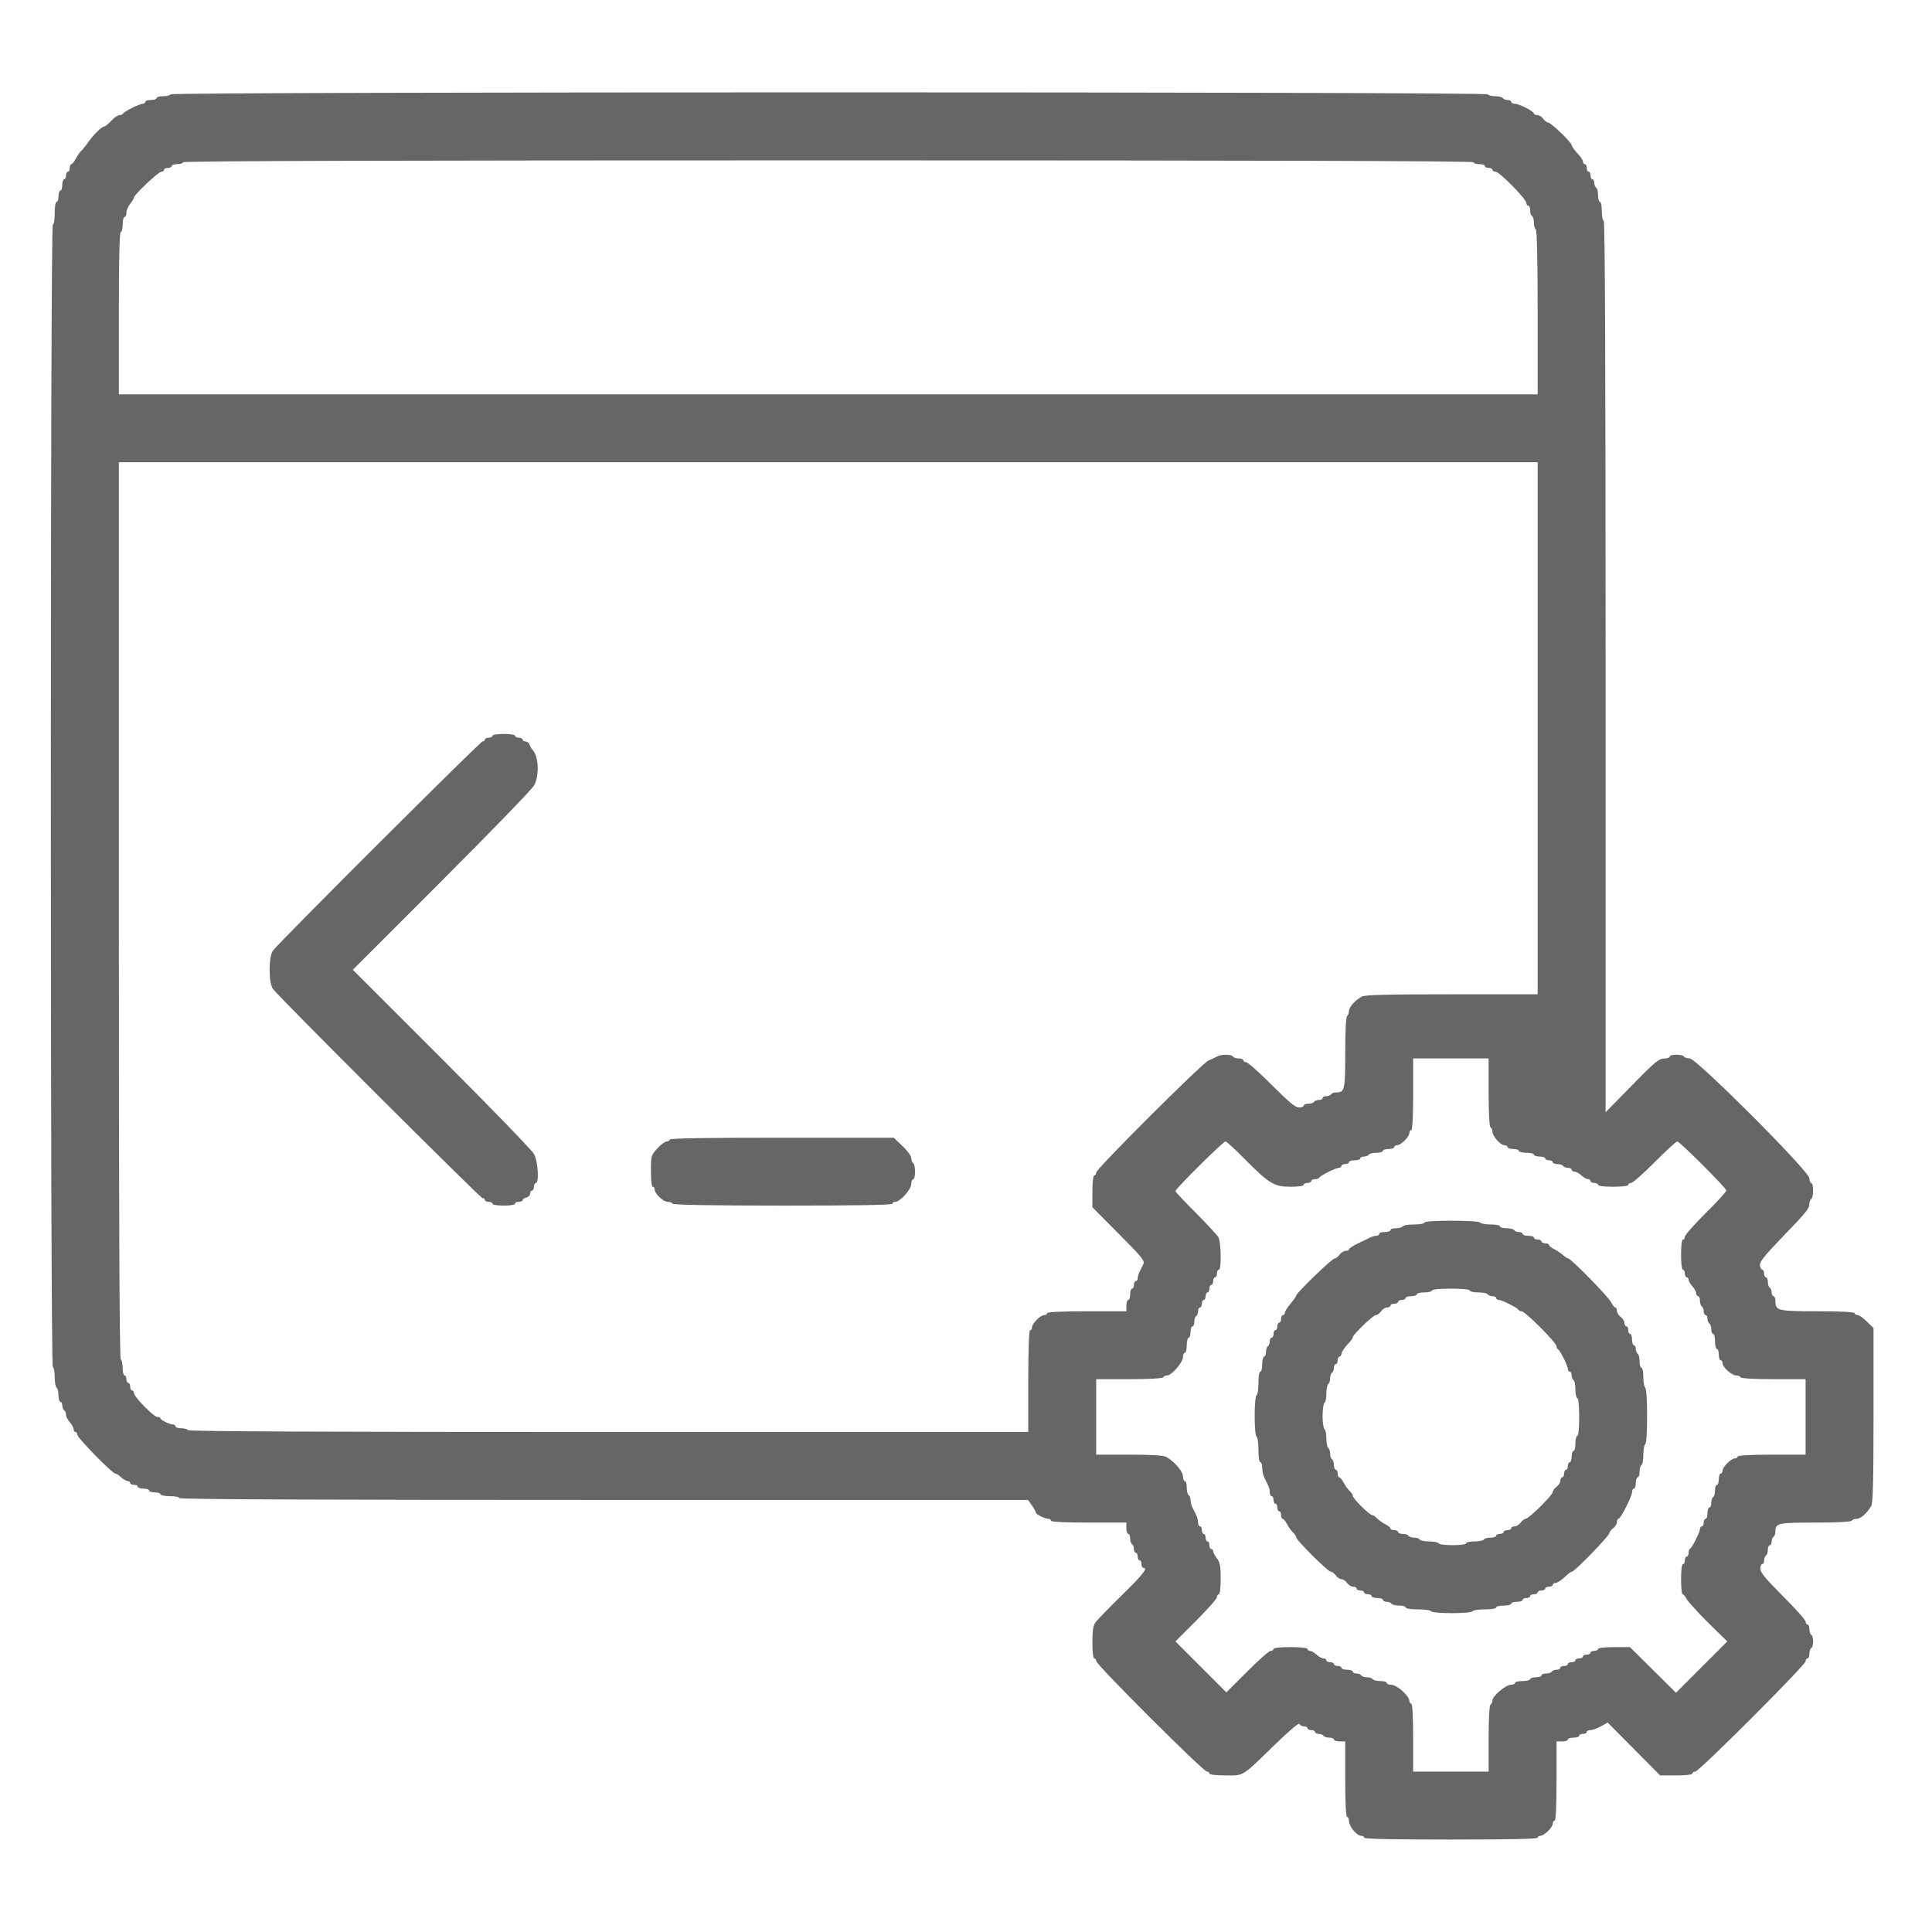
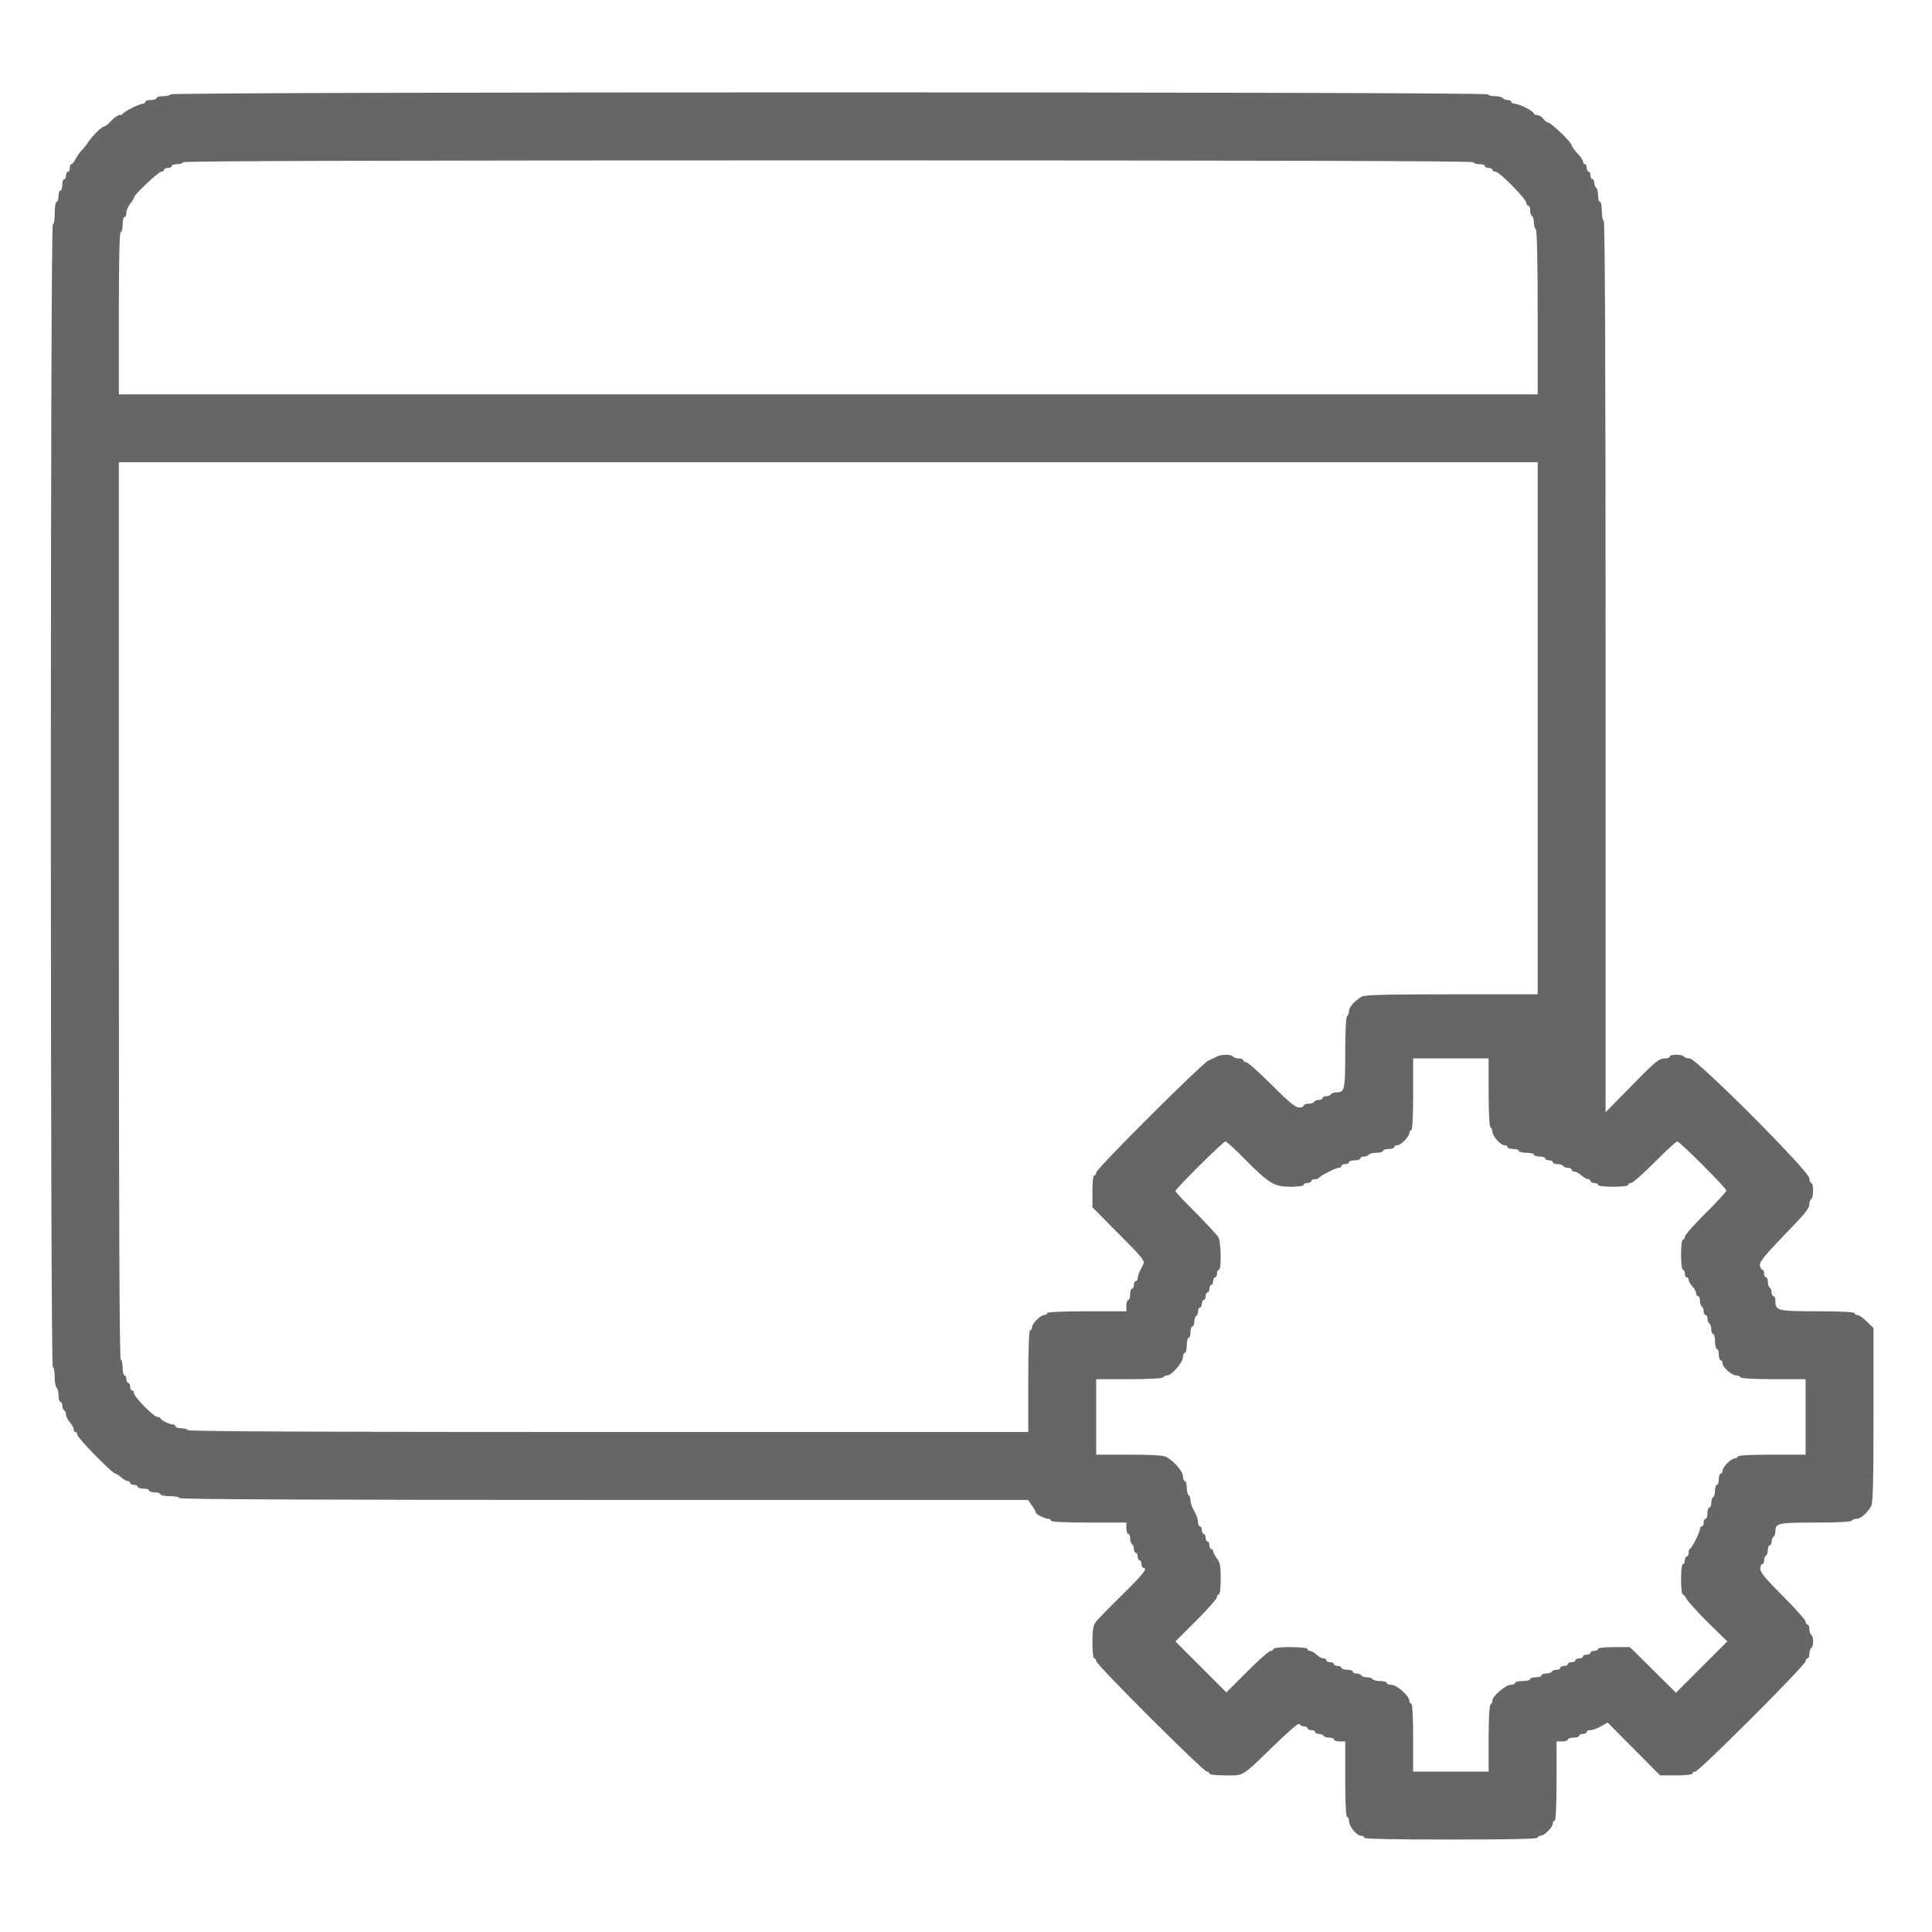
<svg xmlns="http://www.w3.org/2000/svg" width="256" height="256" viewBox="0 0 256 256" fill="none">
  <path d="M22.625 12.5C22.55 12.625 22.075 12.75 21.6 12.75C21.125 12.75 20.75 12.85 20.75 13C20.75 13.125 20.425 13.25 20 13.25C19.6 13.25 19.25 13.35 19.25 13.5C19.25 13.625 19.1 13.75 18.9 13.75C18.475 13.75 16.4 14.8 16.3 15.05C16.25 15.175 16.05 15.25 15.825 15.25C15.625 15.25 15.125 15.575 14.75 16C14.375 16.4 13.95 16.75 13.825 16.75C13.5 16.775 12.425 17.8 11.75 18.75C11.425 19.225 10.975 19.8 10.75 20C10.55 20.2 10.225 20.675 10.025 21.05C9.825 21.45 9.575 21.75 9.45 21.75C9.35 21.75 9.25 21.975 9.25 22.25C9.25 22.525 9.15 22.75 9 22.75C8.875 22.75 8.75 22.975 8.75 23.25C8.75 23.525 8.65 23.75 8.5 23.75C8.375 23.75 8.25 24.075 8.25 24.5C8.25 24.9 8.15 25.25 8 25.25C7.875 25.25 7.75 25.575 7.75 26C7.75 26.4 7.65 26.75 7.5 26.75C7.35 26.75 7.25 27.425 7.25 28.25C7.25 29.075 7.15 29.75 7 29.75C6.65 29.75 6.65 180.9 7 181.125C7.15 181.2 7.25 181.825 7.25 182.5C7.25 183.175 7.375 183.8 7.5 183.875C7.65 183.95 7.75 184.425 7.75 184.9C7.75 185.375 7.875 185.75 8 185.75C8.15 185.75 8.25 185.975 8.25 186.225C8.25 186.5 8.375 186.8 8.5 186.875C8.65 186.95 8.75 187.225 8.75 187.475C8.75 187.7 8.975 188.15 9.25 188.45C9.525 188.75 9.75 189.15 9.75 189.375C9.75 189.575 9.875 189.75 10 189.75C10.15 189.75 10.25 189.925 10.25 190.125C10.25 190.525 14.875 195.25 15.275 195.25C15.4 195.25 15.75 195.475 16.05 195.75C16.35 196.025 16.75 196.25 16.925 196.25C17.1 196.25 17.25 196.35 17.25 196.5C17.25 196.625 17.475 196.75 17.75 196.75C18.025 196.75 18.25 196.85 18.25 197C18.25 197.125 18.6 197.25 19 197.25C19.425 197.25 19.75 197.35 19.75 197.5C19.75 197.625 20.1 197.75 20.5 197.75C20.925 197.75 21.25 197.85 21.25 198C21.25 198.125 21.825 198.25 22.5 198.25C23.2 198.25 23.75 198.35 23.75 198.5C23.75 198.675 42.65 198.75 79.975 198.75H136.225L136.725 199.475C137.025 199.875 137.25 200.3 137.25 200.425C137.25 200.65 138.45 201.25 138.925 201.25C139.1 201.25 139.25 201.35 139.25 201.5C139.25 201.65 141.075 201.75 144.25 201.75H149.25V202.5C149.25 202.9 149.375 203.25 149.5 203.25C149.65 203.25 149.75 203.525 149.75 203.85C149.75 204.2 149.875 204.55 150 204.625C150.15 204.7 150.25 205 150.25 205.275C150.25 205.525 150.375 205.75 150.5 205.75C150.65 205.75 150.75 205.975 150.75 206.25C150.75 206.525 150.875 206.75 151 206.75C151.15 206.75 151.25 206.975 151.25 207.25C151.25 207.525 151.375 207.75 151.5 207.75C152.15 207.75 151.5 208.575 148.675 211.35C146.975 213.025 145.4 214.625 145.175 214.95C144.85 215.375 144.75 216.025 144.75 217.625C144.75 218.875 144.85 219.75 145 219.75C145.15 219.75 145.25 219.9 145.25 220.1C145.25 220.575 159.45 234.75 159.925 234.75C160.1 234.75 160.25 234.85 160.25 235C160.25 235.15 161.125 235.25 162.375 235.25C164.875 235.25 164.45 235.525 168.85 231.25C170.725 229.425 172.1 228.25 172.175 228.425C172.25 228.6 172.5 228.75 172.775 228.75C173.025 228.75 173.25 228.85 173.25 229C173.25 229.125 173.475 229.25 173.75 229.25C174.025 229.25 174.25 229.35 174.25 229.5C174.25 229.625 174.475 229.75 174.725 229.75C175 229.75 175.3 229.85 175.375 230C175.45 230.125 175.8 230.25 176.15 230.25C176.475 230.25 176.75 230.35 176.75 230.5C176.75 230.625 177.1 230.75 177.5 230.75H178.25V235.75C178.25 238.925 178.35 240.75 178.5 240.75C178.65 240.75 178.75 241 178.75 241.3C178.75 242 179.775 243.25 180.35 243.25C180.575 243.25 180.75 243.35 180.75 243.5C180.75 243.675 184.75 243.75 192.25 243.75C199.75 243.75 203.75 243.675 203.75 243.5C203.75 243.35 203.925 243.25 204.125 243.25C204.625 243.25 205.75 242.125 205.75 241.625C205.75 241.425 205.875 241.25 206 241.25C206.15 241.25 206.25 239.325 206.25 236V230.75H207C207.425 230.75 207.75 230.625 207.75 230.5C207.75 230.35 208.1 230.25 208.5 230.25C208.925 230.25 209.25 230.125 209.25 230C209.25 229.85 209.475 229.75 209.75 229.75C210.025 229.75 210.25 229.625 210.25 229.5C210.25 229.35 210.475 229.25 210.75 229.25C211.025 229.25 211.625 229.025 212.125 228.75L213.025 228.25L216.5 231.75L219.975 235.25H222.125C223.375 235.25 224.25 235.15 224.25 235C224.25 234.85 224.425 234.75 224.625 234.75C225.125 234.75 239.25 220.625 239.25 220.125C239.25 219.925 239.375 219.75 239.5 219.75C239.65 219.75 239.75 219.475 239.75 219.15C239.75 218.8 239.875 218.45 240 218.375C240.15 218.3 240.25 217.9 240.25 217.5C240.25 217.1 240.15 216.7 240 216.625C239.875 216.55 239.75 216.2 239.75 215.85C239.75 215.525 239.65 215.25 239.5 215.25C239.375 215.25 239.25 215.075 239.25 214.875C239.25 214.65 237.9 213.15 236.25 211.5C234 209.25 233.25 208.35 233.25 207.875C233.25 207.525 233.375 207.25 233.5 207.25C233.65 207.25 233.75 207.025 233.75 206.775C233.75 206.5 233.875 206.2 234 206.125C234.125 206.05 234.25 205.7 234.25 205.35C234.25 205.025 234.375 204.75 234.5 204.75C234.65 204.75 234.75 204.525 234.75 204.275C234.75 204 234.875 203.7 235 203.625C235.15 203.55 235.25 203.225 235.25 202.9C235.25 201.825 235.6 201.75 240.525 201.75C243.4 201.75 245.275 201.65 245.375 201.5C245.45 201.35 245.75 201.25 246.025 201.25C246.55 201.25 247.4 200.5 247.95 199.55C248.175 199.15 248.25 196.25 248.25 187.5V175.975L247.375 175.125C246.9 174.65 246.35 174.25 246.125 174.25C245.925 174.25 245.75 174.125 245.75 174C245.75 173.85 243.95 173.75 240.85 173.75C235.55 173.75 235.25 173.675 235.25 172.4C235.25 172.05 235.15 171.75 235 171.75C234.875 171.75 234.75 171.525 234.75 171.275C234.75 171 234.65 170.7 234.5 170.625C234.375 170.55 234.25 170.2 234.25 169.85C234.25 169.525 234.15 169.25 234 169.25C233.875 169.25 233.75 169.025 233.75 168.75C233.75 168.475 233.65 168.25 233.525 168.25C233.4 168.25 233.25 168 233.2 167.675C233.125 167.25 233.75 166.45 235.975 164.125C239.4 160.575 239.75 160.15 239.75 159.5C239.75 159.25 239.875 158.95 240 158.875C240.325 158.675 240.325 156.75 240 156.75C239.875 156.75 239.75 156.475 239.75 156.125C239.75 155.225 224.8 140.25 223.9 140.25C223.55 140.25 223.2 140.125 223.125 140C222.925 139.675 221.25 139.675 221.25 140C221.25 140.125 220.975 140.25 220.625 140.25C219.8 140.25 219.375 140.6 215.825 144.25L212.75 147.375V88.3C212.75 49.1 212.675 29.25 212.5 29.25C212.375 29.25 212.25 28.675 212.25 28C212.25 27.3 212.15 26.75 212 26.75C211.875 26.75 211.75 26.375 211.75 25.9C211.75 25.425 211.65 24.95 211.5 24.875C211.375 24.8 211.25 24.5 211.25 24.225C211.25 23.975 211.15 23.75 211 23.75C210.875 23.75 210.75 23.525 210.75 23.25C210.75 22.975 210.65 22.75 210.5 22.75C210.375 22.75 210.25 22.525 210.25 22.25C210.25 21.975 210.15 21.75 210 21.75C209.875 21.75 209.75 21.6 209.75 21.4C209.75 21.225 209.425 20.725 209 20.3C208.6 19.85 208.25 19.375 208.25 19.225C208.25 18.875 205.525 16.25 205.15 16.25C205 16.25 204.7 16.025 204.5 15.75C204.3 15.475 203.95 15.25 203.7 15.25C203.45 15.25 203.25 15.15 203.25 15.05C203.25 14.75 201.3 13.75 200.725 13.75C200.475 13.75 200.25 13.625 200.25 13.5C200.25 13.35 200.025 13.25 199.775 13.25C199.5 13.25 199.2 13.125 199.125 13C199.05 12.875 198.6 12.75 198.125 12.75C197.65 12.75 197.2 12.625 197.125 12.5C196.9 12.15 22.85 12.15 22.625 12.5ZM195.25 21.5C195.25 21.625 195.6 21.75 196 21.75C196.425 21.75 196.75 21.85 196.75 22C196.75 22.125 196.975 22.25 197.25 22.25C197.525 22.25 197.75 22.35 197.75 22.5C197.75 22.625 197.925 22.75 198.175 22.75C198.675 22.75 202.25 26.375 202.25 26.9C202.25 27.1 202.375 27.25 202.5 27.25C202.65 27.25 202.75 27.525 202.75 27.85C202.75 28.2 202.85 28.55 203 28.625C203.15 28.7 203.25 29.1 203.25 29.5C203.25 29.9 203.35 30.3 203.5 30.375C203.65 30.475 203.75 34.425 203.75 41.4V52.25H109.75H15.75V41.5C15.75 34.5 15.825 30.75 16 30.75C16.15 30.75 16.25 30.3 16.25 29.75C16.25 29.2 16.375 28.75 16.5 28.75C16.65 28.75 16.75 28.5 16.75 28.175C16.75 27.875 16.975 27.35 17.25 27C17.525 26.65 17.75 26.3 17.75 26.175C17.75 25.825 21 22.75 21.375 22.75C21.575 22.75 21.75 22.625 21.75 22.5C21.75 22.35 21.975 22.25 22.25 22.25C22.525 22.25 22.75 22.125 22.75 22C22.75 21.85 23.1 21.75 23.5 21.75C23.925 21.75 24.25 21.625 24.25 21.5C24.25 21.325 52.925 21.25 109.75 21.25C166.575 21.25 195.25 21.325 195.25 21.5ZM203.75 96.5V131.75H192.375C183.725 131.75 180.85 131.825 180.45 132.05C179.5 132.6 178.75 133.45 178.75 133.975C178.75 134.25 178.625 134.55 178.5 134.625C178.35 134.725 178.25 136.6 178.25 139.475C178.25 144.4 178.175 144.75 177.1 144.75C176.775 144.75 176.45 144.85 176.375 145C176.3 145.125 176 145.25 175.725 145.25C175.475 145.25 175.25 145.35 175.25 145.5C175.25 145.625 175.025 145.75 174.775 145.75C174.5 145.75 174.2 145.85 174.125 146C174.05 146.15 173.7 146.25 173.35 146.25C173.025 146.25 172.75 146.35 172.75 146.5C172.75 146.625 172.475 146.75 172.125 146.75C171.65 146.75 170.75 146 168.5 143.75C166.85 142.1 165.35 140.75 165.125 140.75C164.925 140.75 164.75 140.625 164.75 140.5C164.75 140.35 164.475 140.25 164.15 140.25C163.8 140.25 163.45 140.125 163.375 140C163.175 139.7 161.9 139.675 161.3 139.975C161.075 140.1 160.55 140.35 160.125 140.525C159.2 140.975 145.25 154.875 145.25 155.375C145.25 155.575 145.15 155.75 145 155.75C144.85 155.75 144.75 156.625 144.75 157.875V159.975L148.25 163.5C151.3 166.55 151.725 167.075 151.5 167.5C151.375 167.775 151.15 168.225 151 168.5C150.875 168.775 150.75 169.175 150.75 169.375C150.75 169.575 150.65 169.75 150.5 169.75C150.375 169.75 150.25 169.975 150.25 170.25C150.25 170.525 150.15 170.75 150 170.75C149.875 170.75 149.75 171.075 149.75 171.5C149.75 171.9 149.65 172.25 149.5 172.25C149.375 172.25 149.25 172.575 149.25 173V173.75H144C140.675 173.75 138.75 173.85 138.75 174C138.75 174.125 138.575 174.25 138.375 174.25C137.875 174.25 136.75 175.375 136.75 175.875C136.75 176.075 136.65 176.25 136.5 176.25C136.35 176.25 136.25 178.675 136.25 183V189.75H80.65C43.825 189.75 24.975 189.675 24.875 189.5C24.8 189.35 24.4 189.25 23.975 189.25C23.575 189.25 23.25 189.125 23.25 189C23.25 188.85 23.1 188.75 22.925 188.75C22.475 188.75 21.25 188.15 21.25 187.925C21.25 187.825 21.075 187.75 20.85 187.75C20.375 187.75 17.75 185.075 17.75 184.6C17.75 184.4 17.65 184.25 17.5 184.25C17.375 184.25 17.25 184.025 17.25 183.75C17.25 183.475 17.15 183.25 17 183.25C16.875 183.25 16.75 183.025 16.75 182.75C16.75 182.475 16.65 182.25 16.5 182.25C16.375 182.25 16.25 181.8 16.25 181.275C16.25 180.725 16.15 180.2 16 180.125C15.825 180.025 15.75 159.925 15.75 120.6V61.25H109.75H203.75V96.5ZM197.25 144.725C197.25 147.45 197.35 149.275 197.5 149.375C197.65 149.45 197.75 149.725 197.75 149.95C197.75 150.525 198.825 151.75 199.35 151.75C199.575 151.75 199.75 151.85 199.75 152C199.75 152.125 200.1 152.25 200.5 152.25C200.925 152.25 201.25 152.35 201.25 152.5C201.25 152.625 201.7 152.75 202.25 152.75C202.8 152.75 203.25 152.85 203.25 153C203.25 153.125 203.6 153.25 204 153.25C204.425 153.25 204.75 153.35 204.75 153.5C204.75 153.625 204.975 153.75 205.25 153.75C205.525 153.75 205.75 153.85 205.75 154C205.75 154.125 206.025 154.25 206.35 154.25C206.7 154.25 207.05 154.35 207.125 154.5C207.2 154.625 207.5 154.75 207.775 154.75C208.025 154.75 208.25 154.85 208.25 155C208.25 155.125 208.425 155.25 208.625 155.25C208.85 155.25 209.25 155.475 209.55 155.75C209.85 156.025 210.25 156.25 210.425 156.25C210.6 156.25 210.75 156.35 210.75 156.5C210.75 156.625 210.975 156.75 211.25 156.75C211.525 156.75 211.75 156.85 211.75 157C211.75 157.15 212.575 157.25 213.75 157.25C214.925 157.25 215.75 157.15 215.75 157C215.75 156.85 215.925 156.75 216.125 156.75C216.35 156.75 217.75 155.5 219.25 154C220.75 152.475 222.1 151.25 222.25 151.25C222.575 151.25 228.75 157.425 228.75 157.75C228.75 157.9 227.525 159.25 226 160.75C224.5 162.25 223.25 163.65 223.25 163.875C223.25 164.075 223.15 164.25 223 164.25C222.85 164.25 222.75 165.075 222.75 166.25C222.75 167.425 222.85 168.25 223 168.25C223.15 168.25 223.25 168.475 223.25 168.75C223.25 169.025 223.375 169.25 223.5 169.25C223.65 169.25 223.75 169.4 223.75 169.575C223.75 169.75 223.975 170.15 224.25 170.45C224.525 170.75 224.75 171.15 224.75 171.375C224.75 171.575 224.875 171.75 225 171.75C225.15 171.75 225.25 172.025 225.25 172.35C225.25 172.7 225.375 173.05 225.5 173.125C225.65 173.2 225.75 173.5 225.75 173.775C225.75 174.025 225.875 174.25 226 174.25C226.15 174.25 226.25 174.475 226.25 174.725C226.25 175 226.375 175.3 226.5 175.375C226.65 175.45 226.75 175.8 226.75 176.15C226.75 176.475 226.875 176.75 227 176.75C227.15 176.75 227.25 177.2 227.25 177.75C227.25 178.3 227.375 178.75 227.5 178.75C227.65 178.75 227.75 179.075 227.75 179.5C227.75 179.9 227.875 180.25 228 180.25C228.15 180.25 228.25 180.425 228.25 180.65C228.25 181.175 229.475 182.25 230.05 182.25C230.275 182.25 230.55 182.35 230.625 182.5C230.725 182.65 232.45 182.75 235.025 182.75H239.25V187.75V192.75H234.75C231.925 192.75 230.25 192.85 230.25 193C230.25 193.125 230.075 193.25 229.875 193.25C229.375 193.25 228.25 194.375 228.25 194.875C228.25 195.075 228.15 195.25 228 195.25C227.875 195.25 227.75 195.575 227.75 196C227.75 196.4 227.65 196.75 227.5 196.75C227.375 196.75 227.25 197.075 227.25 197.475C227.25 197.9 227.15 198.3 227 198.375C226.875 198.45 226.75 198.8 226.75 199.15C226.75 199.475 226.65 199.75 226.5 199.75C226.375 199.75 226.25 200.075 226.25 200.5C226.25 200.9 226.15 201.25 226 201.25C225.875 201.25 225.75 201.475 225.75 201.75C225.75 202.025 225.65 202.25 225.5 202.25C225.375 202.25 225.25 202.4 225.25 202.6C225.25 203.025 224.2 205.1 223.95 205.2C223.825 205.25 223.75 205.5 223.75 205.775C223.75 206.025 223.65 206.25 223.5 206.25C223.375 206.25 223.25 206.475 223.25 206.75C223.25 207.025 223.15 207.25 223 207.25C222.85 207.25 222.75 208.075 222.75 209.25C222.75 210.35 222.85 211.25 222.95 211.25C223.075 211.25 223.325 211.55 223.5 211.9C223.7 212.25 224.975 213.65 226.35 215.025L228.875 217.5L225.475 220.9L222.075 224.3L219.025 221.275L215.975 218.25H213.875C212.625 218.25 211.75 218.35 211.75 218.5C211.75 218.625 211.525 218.75 211.25 218.75C210.975 218.75 210.75 218.85 210.75 219C210.75 219.125 210.525 219.25 210.25 219.25C209.975 219.25 209.75 219.35 209.75 219.5C209.75 219.625 209.525 219.75 209.25 219.75C208.975 219.75 208.75 219.85 208.75 220C208.75 220.125 208.525 220.25 208.25 220.25C207.975 220.25 207.75 220.35 207.75 220.5C207.75 220.625 207.525 220.75 207.25 220.75C206.975 220.75 206.75 220.85 206.75 221C206.75 221.125 206.525 221.25 206.275 221.25C206 221.25 205.7 221.35 205.625 221.5C205.55 221.625 205.2 221.75 204.85 221.75C204.525 221.75 204.25 221.85 204.25 222C204.25 222.125 203.925 222.25 203.5 222.25C203.1 222.25 202.75 222.35 202.75 222.5C202.75 222.625 202.3 222.75 201.75 222.75C201.2 222.75 200.75 222.85 200.75 223C200.75 223.125 200.5 223.25 200.175 223.25C199.5 223.25 197.75 224.75 197.75 225.325C197.75 225.55 197.65 225.8 197.5 225.875C197.35 225.975 197.25 227.75 197.25 230.4V234.75H192.25H187.25V230.25C187.25 227.425 187.15 225.75 187 225.75C186.875 225.75 186.75 225.575 186.75 225.375C186.75 224.725 185.1 223.25 184.375 223.25C184.025 223.25 183.75 223.125 183.75 223C183.75 222.85 183.375 222.75 182.9 222.75C182.425 222.75 181.95 222.625 181.875 222.5C181.8 222.35 181.45 222.25 181.125 222.25C180.8 222.25 180.45 222.125 180.375 222C180.3 221.85 180 221.75 179.725 221.75C179.475 221.75 179.25 221.625 179.25 221.5C179.25 221.35 178.925 221.25 178.5 221.25C178.1 221.25 177.75 221.125 177.75 221C177.75 220.85 177.525 220.75 177.25 220.75C176.975 220.75 176.75 220.625 176.75 220.5C176.75 220.35 176.525 220.25 176.25 220.25C175.975 220.25 175.75 220.125 175.75 220C175.75 219.85 175.575 219.75 175.375 219.75C175.15 219.75 174.75 219.525 174.45 219.25C174.15 218.975 173.75 218.75 173.575 218.75C173.4 218.75 173.25 218.625 173.25 218.5C173.25 218.35 172.325 218.25 171 218.25C169.675 218.25 168.75 218.35 168.75 218.5C168.75 218.625 168.575 218.75 168.375 218.75C168.15 218.75 166.75 220 165.25 221.5L162.5 224.25L159.125 220.875L155.75 217.5L158.5 214.75C160 213.25 161.25 211.85 161.25 211.625C161.25 211.425 161.375 211.25 161.5 211.25C161.65 211.25 161.75 210.4 161.75 209.175C161.75 207.525 161.65 207 161.25 206.5C160.975 206.15 160.75 205.725 160.75 205.55C160.75 205.4 160.65 205.25 160.5 205.25C160.375 205.25 160.25 205.025 160.25 204.75C160.25 204.475 160.15 204.25 160 204.25C159.875 204.25 159.75 204.025 159.75 203.75C159.75 203.475 159.65 203.25 159.5 203.25C159.375 203.25 159.25 203.025 159.25 202.75C159.25 202.475 159.15 202.25 159 202.25C158.875 202.25 158.75 202.025 158.75 201.75C158.75 201.475 158.65 201.025 158.5 200.75C158.375 200.475 158.15 200.025 158 199.75C157.875 199.475 157.75 199.025 157.75 198.775C157.75 198.5 157.65 198.2 157.5 198.125C157.375 198.05 157.25 197.575 157.25 197.1C157.25 196.625 157.15 196.25 157 196.25C156.875 196.25 156.75 195.975 156.75 195.625C156.75 194.975 155.65 193.7 154.55 193.05C154.175 192.85 152.675 192.75 149.625 192.75H145.25V187.75V182.75H149.6C152.25 182.75 154.025 182.65 154.125 182.5C154.2 182.35 154.45 182.25 154.675 182.25C155.25 182.25 156.75 180.5 156.75 179.825C156.75 179.5 156.875 179.25 157 179.25C157.15 179.25 157.25 178.8 157.25 178.25C157.25 177.7 157.375 177.25 157.5 177.25C157.65 177.25 157.75 176.9 157.75 176.5C157.75 176.075 157.875 175.75 158 175.75C158.15 175.75 158.25 175.475 158.25 175.15C158.25 174.8 158.375 174.45 158.5 174.375C158.65 174.3 158.75 174 158.75 173.725C158.75 173.475 158.875 173.25 159 173.25C159.15 173.25 159.25 173.025 159.25 172.75C159.25 172.475 159.375 172.25 159.5 172.25C159.65 172.25 159.75 172.025 159.75 171.75C159.75 171.475 159.875 171.25 160 171.25C160.15 171.25 160.25 171.025 160.25 170.75C160.25 170.475 160.375 170.25 160.5 170.25C160.65 170.25 160.75 170.025 160.75 169.75C160.75 169.475 160.875 169.25 161 169.25C161.15 169.25 161.25 169.025 161.25 168.75C161.25 168.475 161.375 168.25 161.5 168.25C161.875 168.25 161.8 164.6 161.45 163.95C161.275 163.65 159.925 162.2 158.45 160.7C156.95 159.225 155.75 157.925 155.75 157.825C155.75 157.525 162.075 151.25 162.375 151.25C162.525 151.25 163.65 152.275 164.875 153.525C168.175 156.85 168.825 157.25 170.975 157.25C172 157.25 172.75 157.15 172.75 157C172.75 156.85 172.975 156.75 173.25 156.75C173.525 156.75 173.75 156.625 173.75 156.5C173.75 156.35 173.975 156.25 174.225 156.25C174.5 156.25 174.75 156.175 174.8 156.05C174.9 155.8 176.975 154.75 177.4 154.75C177.6 154.75 177.75 154.625 177.75 154.5C177.75 154.35 177.975 154.25 178.25 154.25C178.525 154.25 178.75 154.125 178.75 154C178.75 153.85 179.1 153.75 179.5 153.75C179.925 153.75 180.25 153.625 180.25 153.5C180.25 153.35 180.475 153.25 180.725 153.25C181 153.25 181.3 153.125 181.375 153C181.45 152.85 181.925 152.75 182.4 152.75C182.875 152.75 183.25 152.625 183.25 152.5C183.25 152.35 183.6 152.25 184 152.25C184.425 152.25 184.75 152.125 184.75 152C184.75 151.85 184.925 151.75 185.125 151.75C185.625 151.75 186.75 150.625 186.75 150.125C186.75 149.925 186.875 149.75 187 149.75C187.15 149.75 187.25 148 187.25 145V140.25H192.25H197.25V144.725Z" fill="#666666" />
-   <path d="M65.25 97.5C65.25 97.625 65.025 97.75 64.75 97.75C64.475 97.75 64.25 97.85 64.25 98C64.25 98.125 64.1 98.25 63.925 98.25C63.65 98.25 37.15 124.675 36.175 125.95C35.575 126.75 35.575 130.25 36.175 131.05C37.15 132.325 63.65 158.75 63.925 158.75C64.1 158.75 64.25 158.85 64.25 159C64.25 159.125 64.475 159.25 64.75 159.25C65.025 159.25 65.25 159.35 65.25 159.5C65.25 159.65 65.925 159.75 66.75 159.75C67.575 159.75 68.25 159.65 68.25 159.5C68.25 159.35 68.475 159.25 68.75 159.25C69.025 159.25 69.25 159.15 69.25 159.025C69.25 158.9 69.475 158.75 69.75 158.675C70.025 158.6 70.25 158.375 70.25 158.15C70.25 157.925 70.375 157.75 70.5 157.75C70.65 157.75 70.75 157.525 70.75 157.25C70.75 156.975 70.875 156.75 71 156.75C71.475 156.75 71.275 153.825 70.75 152.9C70.475 152.4 64.975 146.725 58.5 140.25L46.75 128.5L58.5 116.75C64.975 110.275 70.475 104.6 70.75 104.1C71.525 102.75 71.375 100.025 70.475 99.25C70.4 99.175 70.275 98.925 70.175 98.675C70.1 98.45 69.85 98.25 69.625 98.25C69.425 98.25 69.25 98.125 69.25 98C69.25 97.85 69.025 97.75 68.75 97.75C68.475 97.75 68.25 97.625 68.25 97.5C68.25 97.35 67.575 97.25 66.75 97.25C65.925 97.25 65.25 97.35 65.25 97.5Z" fill="#666666" />
-   <path d="M88.75 151C88.75 151.125 88.575 151.25 88.35 151.25C88.125 151.25 87.55 151.675 87.1 152.175C86.275 153.075 86.25 153.175 86.25 155.175C86.25 156.4 86.35 157.25 86.5 157.25C86.65 157.25 86.75 157.425 86.75 157.625C86.75 158.175 87.875 159.25 88.475 159.25C88.75 159.25 89.05 159.35 89.125 159.5C89.225 159.65 94.375 159.75 103.775 159.75C113.25 159.75 118.25 159.675 118.25 159.5C118.25 159.35 118.425 159.25 118.625 159.25C119.275 159.25 120.75 157.6 120.75 156.875C120.75 156.525 120.875 156.25 121 156.25C121.15 156.25 121.25 155.8 121.25 155.275C121.25 154.725 121.15 154.2 121 154.125C120.875 154.05 120.75 153.75 120.75 153.45C120.75 153.175 120.225 152.45 119.575 151.85L118.425 150.75H103.575C93.85 150.75 88.75 150.825 88.75 151Z" fill="#666666" />
-   <path d="M188.75 162C188.75 162.125 188.15 162.25 187.4 162.25C186.65 162.25 185.95 162.35 185.875 162.5C185.8 162.625 185.4 162.75 184.975 162.75C184.575 162.75 184.25 162.85 184.25 163C184.25 163.125 183.925 163.25 183.5 163.25C183.1 163.25 182.75 163.35 182.75 163.5C182.75 163.625 182.575 163.75 182.375 163.75C182.175 163.75 181.8 163.85 181.55 163.975C181.325 164.1 180.6 164.45 179.95 164.75C179.275 165.075 178.75 165.425 178.75 165.55C178.75 165.65 178.55 165.75 178.3 165.75C178.05 165.75 177.7 165.975 177.5 166.25C177.3 166.525 177 166.75 176.85 166.75C176.5 166.75 171.75 171.35 171.75 171.675C171.75 171.775 171.4 172.275 171 172.75C170.6 173.225 170.25 173.775 170.25 173.925C170.25 174.1 170.15 174.25 170 174.25C169.875 174.25 169.75 174.475 169.75 174.75C169.75 175.025 169.65 175.25 169.5 175.25C169.375 175.25 169.25 175.475 169.25 175.75C169.25 176.025 169.15 176.25 169 176.25C168.875 176.25 168.75 176.475 168.75 176.75C168.75 177.025 168.65 177.25 168.5 177.25C168.375 177.25 168.25 177.475 168.25 177.725C168.25 178 168.15 178.3 168 178.375C167.875 178.45 167.75 178.8 167.75 179.15C167.75 179.475 167.65 179.75 167.5 179.75C167.375 179.75 167.25 180.2 167.25 180.75C167.25 181.3 167.15 181.75 167 181.75C166.85 181.75 166.75 182.4 166.75 183.225C166.75 184.05 166.65 184.8 166.5 184.875C166.35 184.95 166.25 186.175 166.25 187.625C166.25 189.075 166.35 190.3 166.5 190.375C166.65 190.45 166.75 191.25 166.75 192.15C166.75 193.05 166.85 193.75 167 193.75C167.15 193.75 167.25 194.1 167.25 194.5C167.25 194.925 167.375 195.5 167.55 195.825C168.15 197.025 168.25 197.25 168.25 197.75C168.25 198.025 168.375 198.25 168.5 198.25C168.65 198.25 168.75 198.475 168.75 198.75C168.75 199.025 168.875 199.25 169 199.25C169.15 199.25 169.25 199.475 169.25 199.75C169.25 200.025 169.375 200.25 169.5 200.25C169.65 200.25 169.75 200.475 169.75 200.75C169.75 201.025 169.85 201.25 169.95 201.25C170.075 201.25 170.325 201.55 170.525 201.925C170.725 202.325 171.075 202.8 171.3 203.025C171.55 203.25 171.75 203.55 171.75 203.7C171.75 204.075 175.95 208.25 176.325 208.25C176.5 208.25 176.8 208.475 177 208.75C177.2 209.025 177.525 209.25 177.75 209.25C177.975 209.25 178.3 209.475 178.5 209.75C178.7 210.025 179.05 210.25 179.3 210.25C179.55 210.25 179.75 210.35 179.75 210.5C179.75 210.625 179.975 210.75 180.25 210.75C180.525 210.75 180.75 210.85 180.75 211C180.75 211.125 180.975 211.25 181.25 211.25C181.525 211.25 181.75 211.35 181.75 211.5C181.75 211.625 182.1 211.75 182.5 211.75C182.925 211.75 183.25 211.85 183.25 212C183.25 212.125 183.475 212.25 183.725 212.25C184 212.25 184.3 212.35 184.375 212.5C184.45 212.625 184.925 212.75 185.4 212.75C185.875 212.75 186.25 212.85 186.25 213C186.25 213.15 186.95 213.25 187.85 213.25C188.75 213.25 189.55 213.35 189.625 213.5C189.7 213.65 190.925 213.75 192.375 213.75C193.825 213.75 195.05 213.65 195.125 213.5C195.2 213.35 195.95 213.25 196.775 213.25C197.6 213.25 198.25 213.15 198.25 213C198.25 212.85 198.7 212.75 199.25 212.75C199.8 212.75 200.25 212.625 200.25 212.5C200.25 212.35 200.6 212.25 201 212.25C201.425 212.25 201.75 212.125 201.75 212C201.75 211.85 201.975 211.75 202.25 211.75C202.525 211.75 202.75 211.625 202.75 211.5C202.75 211.35 202.975 211.25 203.25 211.25C203.525 211.25 203.75 211.125 203.75 211C203.75 210.85 203.975 210.75 204.25 210.75C204.525 210.75 204.75 210.625 204.75 210.5C204.75 210.35 204.975 210.25 205.25 210.25C205.525 210.25 205.75 210.125 205.75 210C205.75 209.85 205.925 209.75 206.125 209.75C206.325 209.75 206.85 209.425 207.3 209C207.725 208.575 208.175 208.25 208.3 208.25C208.65 208.25 213.25 203.5 213.25 203.15C213.25 203 213.475 202.7 213.75 202.5C214.025 202.3 214.25 201.95 214.25 201.7C214.25 201.45 214.35 201.25 214.45 201.25C214.75 201.25 216.25 198.275 216.25 197.725C216.25 197.45 216.375 197.25 216.5 197.25C216.65 197.25 216.75 196.9 216.75 196.5C216.75 196.075 216.875 195.75 217 195.75C217.15 195.75 217.25 195.425 217.25 195.025C217.25 194.6 217.375 194.2 217.5 194.125C217.65 194.05 217.75 193.425 217.75 192.75C217.75 192.075 217.875 191.45 218 191.375C218.15 191.275 218.25 189.75 218.25 187.625C218.25 185.5 218.15 183.975 218 183.875C217.875 183.8 217.75 183.175 217.75 182.475C217.75 181.8 217.65 181.25 217.5 181.25C217.375 181.25 217.25 180.875 217.25 180.4C217.25 179.925 217.15 179.45 217 179.375C216.875 179.3 216.75 179 216.75 178.725C216.75 178.475 216.65 178.25 216.5 178.25C216.375 178.25 216.25 177.9 216.25 177.5C216.25 177.075 216.15 176.75 216 176.75C215.875 176.75 215.75 176.525 215.75 176.25C215.75 175.975 215.65 175.75 215.5 175.75C215.375 175.75 215.25 175.55 215.25 175.3C215.25 175.05 215.025 174.7 214.75 174.5C214.475 174.3 214.25 173.95 214.25 173.7C214.25 173.45 214.15 173.25 214.05 173.25C213.925 173.25 213.675 172.95 213.475 172.55C213.1 171.8 208.15 166.75 207.8 166.75C207.7 166.75 207.375 166.55 207.1 166.3C206.85 166.075 206.325 165.725 205.95 165.525C205.55 165.325 205.25 165.075 205.25 164.95C205.25 164.85 205.025 164.75 204.75 164.75C204.475 164.75 204.25 164.625 204.25 164.5C204.25 164.35 204.025 164.25 203.75 164.25C203.475 164.25 203.25 164.125 203.25 164C203.25 163.85 202.925 163.75 202.5 163.75C202.1 163.75 201.75 163.625 201.75 163.5C201.75 163.35 201.525 163.25 201.275 163.25C201 163.25 200.7 163.125 200.625 163C200.55 162.85 200.075 162.75 199.6 162.75C199.125 162.75 198.75 162.625 198.75 162.5C198.75 162.35 198.2 162.25 197.525 162.25C196.825 162.25 196.2 162.125 196.125 162C196.025 161.85 194.5 161.75 192.35 161.75C190.125 161.75 188.75 161.85 188.75 162ZM194.75 171C194.75 171.125 195.25 171.25 195.85 171.25C196.475 171.25 197.05 171.35 197.125 171.5C197.2 171.625 197.5 171.75 197.775 171.75C198.025 171.75 198.25 171.85 198.25 172C198.25 172.125 198.4 172.25 198.6 172.25C199.025 172.25 201.1 173.3 201.2 173.55C201.25 173.675 201.45 173.75 201.625 173.75C202.075 173.75 206.25 177.925 206.25 178.375C206.25 178.55 206.325 178.75 206.45 178.8C206.7 178.9 207.75 180.975 207.75 181.4C207.75 181.6 207.875 181.75 208 181.75C208.15 181.75 208.25 181.975 208.25 182.225C208.25 182.5 208.375 182.8 208.5 182.875C208.65 182.95 208.75 183.525 208.75 184.15C208.75 184.75 208.875 185.25 209 185.25C209.15 185.25 209.25 186.25 209.25 187.75C209.25 189.25 209.15 190.25 209 190.25C208.875 190.25 208.75 190.7 208.75 191.25C208.75 191.8 208.65 192.25 208.5 192.25C208.375 192.25 208.25 192.575 208.25 193C208.25 193.4 208.15 193.75 208 193.75C207.875 193.75 207.75 193.975 207.75 194.25C207.75 194.525 207.65 194.75 207.5 194.75C207.375 194.75 207.25 194.975 207.25 195.25C207.25 195.525 207.15 195.75 207 195.75C206.875 195.75 206.75 195.95 206.75 196.2C206.75 196.45 206.525 196.8 206.25 197C205.975 197.2 205.75 197.525 205.75 197.7C205.75 198.1 202.575 201.25 202.15 201.25C202 201.25 201.7 201.475 201.5 201.75C201.3 202.025 200.95 202.25 200.7 202.25C200.45 202.25 200.25 202.35 200.25 202.5C200.25 202.625 200.025 202.75 199.75 202.75C199.475 202.75 199.25 202.85 199.25 203C199.25 203.125 199.025 203.25 198.75 203.25C198.475 203.25 198.25 203.35 198.25 203.5C198.25 203.625 197.925 203.75 197.525 203.75C197.1 203.75 196.7 203.85 196.625 204C196.55 204.125 195.975 204.25 195.35 204.25C194.75 204.25 194.25 204.35 194.25 204.5C194.25 204.825 190.825 204.825 190.625 204.5C190.55 204.35 189.975 204.25 189.375 204.25C188.775 204.25 188.2 204.125 188.125 204C188.05 203.85 187.7 203.75 187.375 203.75C187.05 203.75 186.7 203.625 186.625 203.5C186.55 203.35 186.2 203.25 185.85 203.25C185.525 203.25 185.25 203.125 185.25 203C185.25 202.85 185.025 202.75 184.75 202.75C184.475 202.75 184.25 202.65 184.25 202.55C184.25 202.425 183.95 202.175 183.575 201.975C183.175 201.775 182.7 201.425 182.475 201.2C182.25 200.95 181.95 200.75 181.8 200.75C181.45 200.75 179.25 198.55 179.25 198.2C179.25 198.05 179.05 197.75 178.8 197.525C178.575 197.3 178.225 196.825 178.025 196.425C177.825 196.05 177.575 195.75 177.45 195.75C177.35 195.75 177.25 195.525 177.25 195.25C177.25 194.975 177.15 194.75 177 194.75C176.875 194.75 176.75 194.475 176.75 194.15C176.75 193.8 176.65 193.45 176.5 193.375C176.375 193.3 176.25 192.95 176.25 192.625C176.25 192.3 176.15 191.95 176 191.875C175.875 191.8 175.75 191.225 175.75 190.625C175.75 190.025 175.65 189.45 175.5 189.375C175.375 189.3 175.25 188.5 175.25 187.625C175.25 186.75 175.375 185.95 175.5 185.875C175.65 185.8 175.75 185.225 175.75 184.625C175.75 184.025 175.875 183.45 176 183.375C176.15 183.3 176.25 182.95 176.25 182.625C176.25 182.3 176.375 181.95 176.5 181.875C176.65 181.8 176.75 181.5 176.75 181.225C176.75 180.975 176.875 180.75 177 180.75C177.15 180.75 177.25 180.525 177.25 180.25C177.25 179.975 177.375 179.75 177.5 179.75C177.65 179.75 177.75 179.575 177.75 179.375C177.75 179.175 178.1 178.65 178.5 178.2C178.925 177.775 179.25 177.325 179.25 177.2C179.25 176.85 181.95 174.25 182.325 174.25C182.5 174.25 182.8 174.025 183 173.75C183.2 173.475 183.55 173.25 183.8 173.25C184.05 173.25 184.25 173.125 184.25 173C184.25 172.85 184.475 172.75 184.75 172.75C185.025 172.75 185.25 172.625 185.25 172.5C185.25 172.35 185.475 172.25 185.75 172.25C186.025 172.25 186.25 172.125 186.25 172C186.25 171.85 186.6 171.75 187 171.75C187.425 171.75 187.75 171.625 187.75 171.5C187.75 171.35 188.2 171.25 188.75 171.25C189.3 171.25 189.75 171.125 189.75 171C189.75 170.85 190.75 170.75 192.25 170.75C193.75 170.75 194.75 170.85 194.75 171Z" fill="#666666" />
</svg>